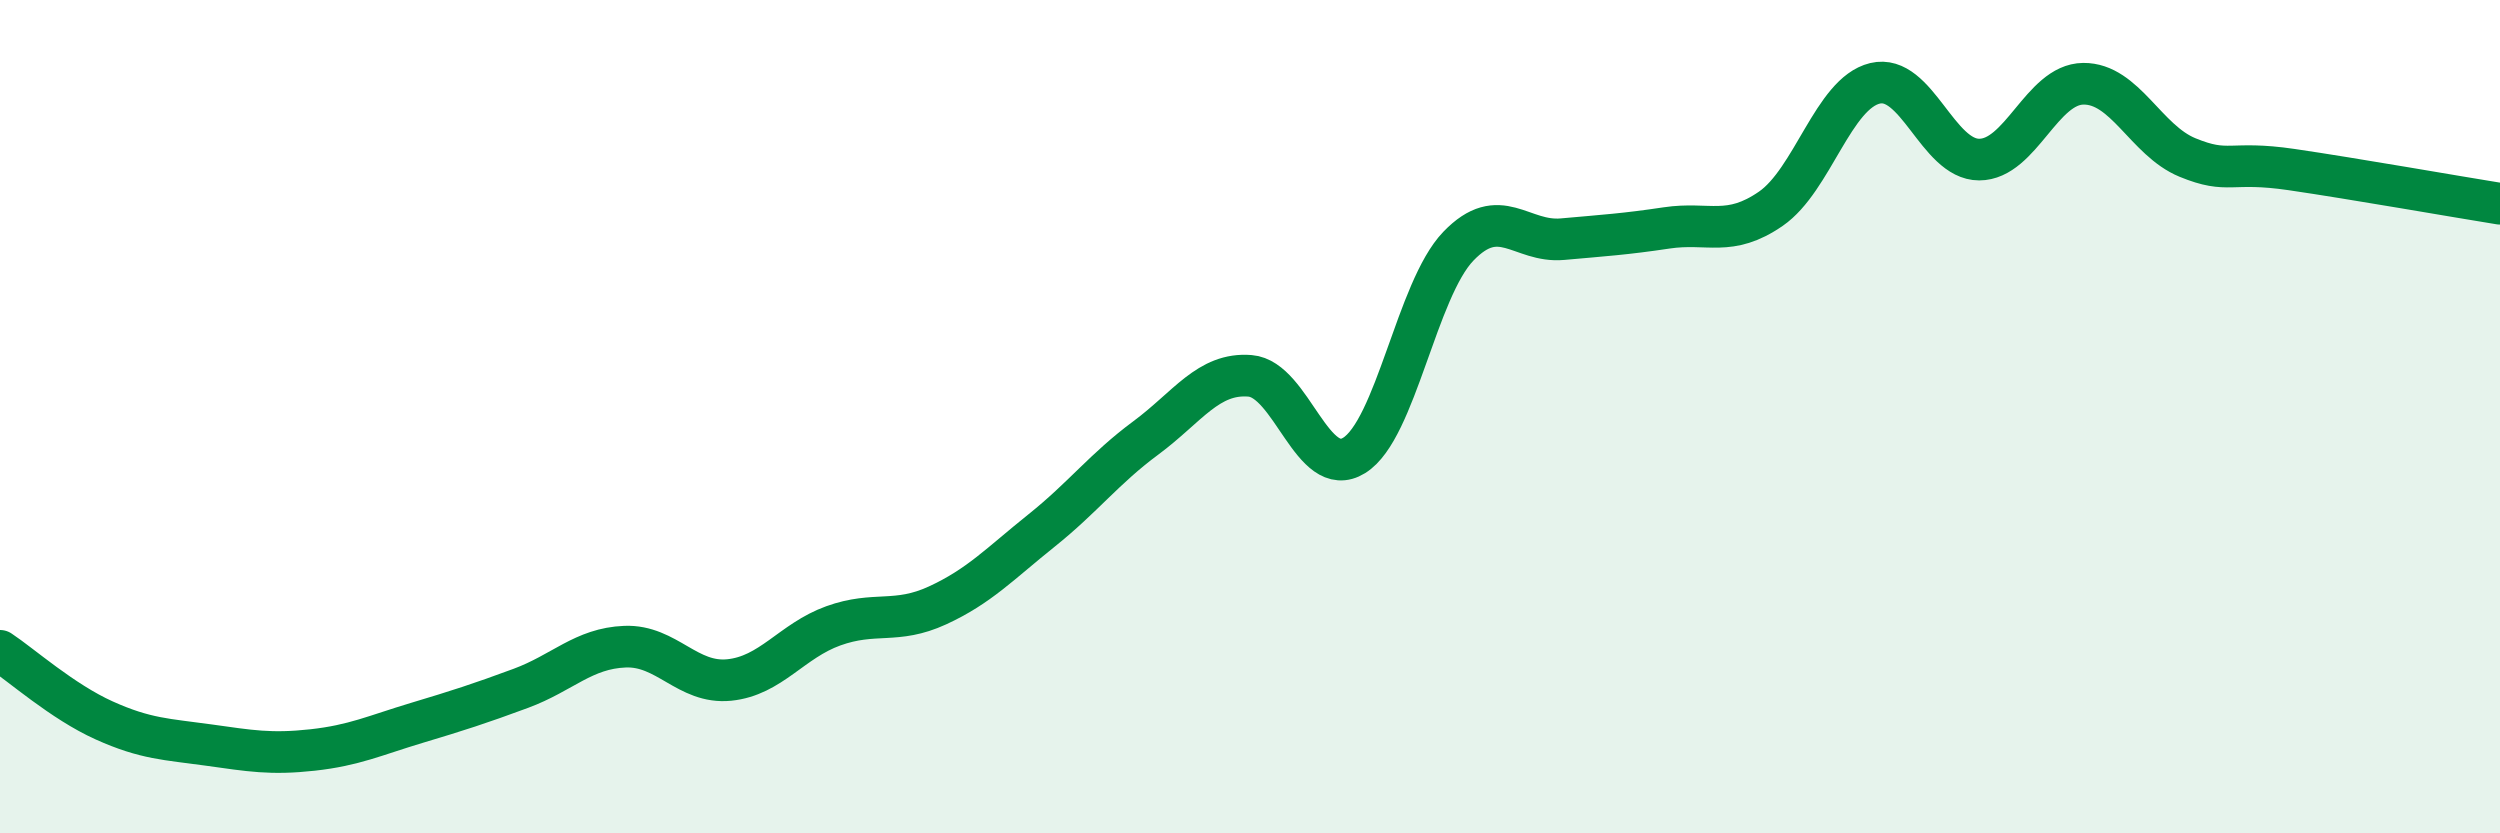
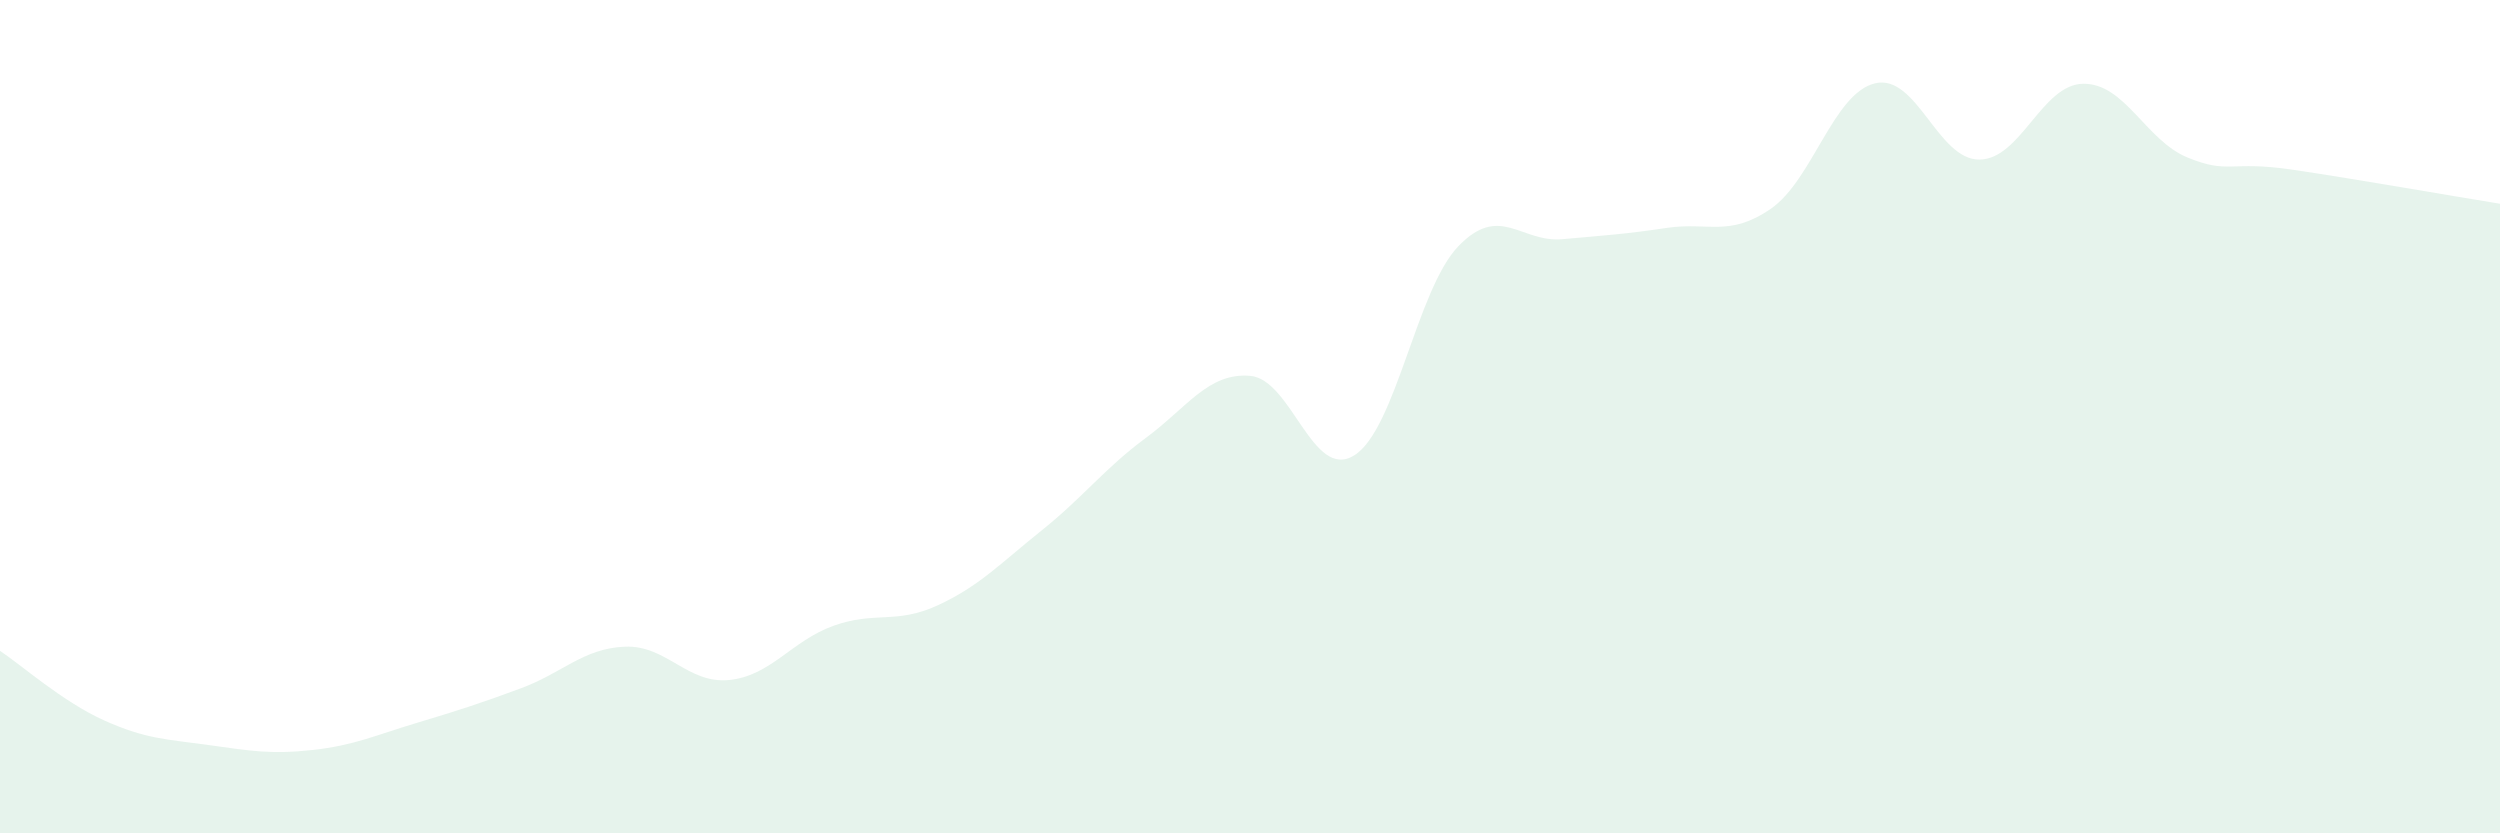
<svg xmlns="http://www.w3.org/2000/svg" width="60" height="20" viewBox="0 0 60 20">
  <path d="M 0,15.62 C 0.5,15.95 1.5,16.84 2.5,17.29 C 3.5,17.74 4,17.74 5,17.88 C 6,18.02 6.5,18.11 7.5,18 C 8.5,17.89 9,17.65 10,17.35 C 11,17.05 11.5,16.89 12.5,16.52 C 13.5,16.15 14,15.56 15,15.52 C 16,15.48 16.5,16.42 17.5,16.32 C 18.5,16.22 19,15.38 20,15.02 C 21,14.66 21.5,14.99 22.5,14.53 C 23.5,14.07 24,13.53 25,12.73 C 26,11.93 26.5,11.25 27.5,10.51 C 28.5,9.77 29,8.94 30,9.02 C 31,9.1 31.5,11.55 32.5,10.93 C 33.5,10.31 34,6.95 35,5.91 C 36,4.87 36.5,5.83 37.5,5.74 C 38.5,5.65 39,5.62 40,5.47 C 41,5.32 41.5,5.7 42.5,5.01 C 43.5,4.32 44,2.24 45,2 C 46,1.76 46.5,3.83 47.5,3.83 C 48.5,3.83 49,2.02 50,2.01 C 51,2 51.5,3.37 52.5,3.78 C 53.5,4.19 53.5,3.85 55,4.07 C 56.5,4.29 59,4.73 60,4.89L60 20L0 20Z" fill="#008740" opacity="0.1" stroke-linecap="round" stroke-linejoin="round" />
-   <path d="M 0,15.62 C 0.5,15.95 1.5,16.84 2.5,17.29 C 3.5,17.74 4,17.74 5,17.88 C 6,18.02 6.5,18.11 7.5,18 C 8.5,17.89 9,17.65 10,17.35 C 11,17.05 11.5,16.89 12.5,16.52 C 13.5,16.15 14,15.56 15,15.52 C 16,15.48 16.5,16.42 17.5,16.32 C 18.5,16.22 19,15.38 20,15.02 C 21,14.66 21.5,14.99 22.5,14.53 C 23.5,14.07 24,13.53 25,12.73 C 26,11.93 26.5,11.25 27.5,10.51 C 28.5,9.77 29,8.94 30,9.02 C 31,9.1 31.5,11.55 32.5,10.93 C 33.5,10.31 34,6.95 35,5.91 C 36,4.87 36.5,5.83 37.5,5.74 C 38.5,5.65 39,5.62 40,5.47 C 41,5.32 41.5,5.7 42.5,5.01 C 43.5,4.32 44,2.24 45,2 C 46,1.76 46.5,3.83 47.5,3.83 C 48.5,3.83 49,2.02 50,2.01 C 51,2 51.5,3.37 52.5,3.78 C 53.5,4.19 53.5,3.85 55,4.07 C 56.5,4.29 59,4.73 60,4.89" stroke="#008740" stroke-width="1" fill="none" stroke-linecap="round" stroke-linejoin="round" />
</svg>